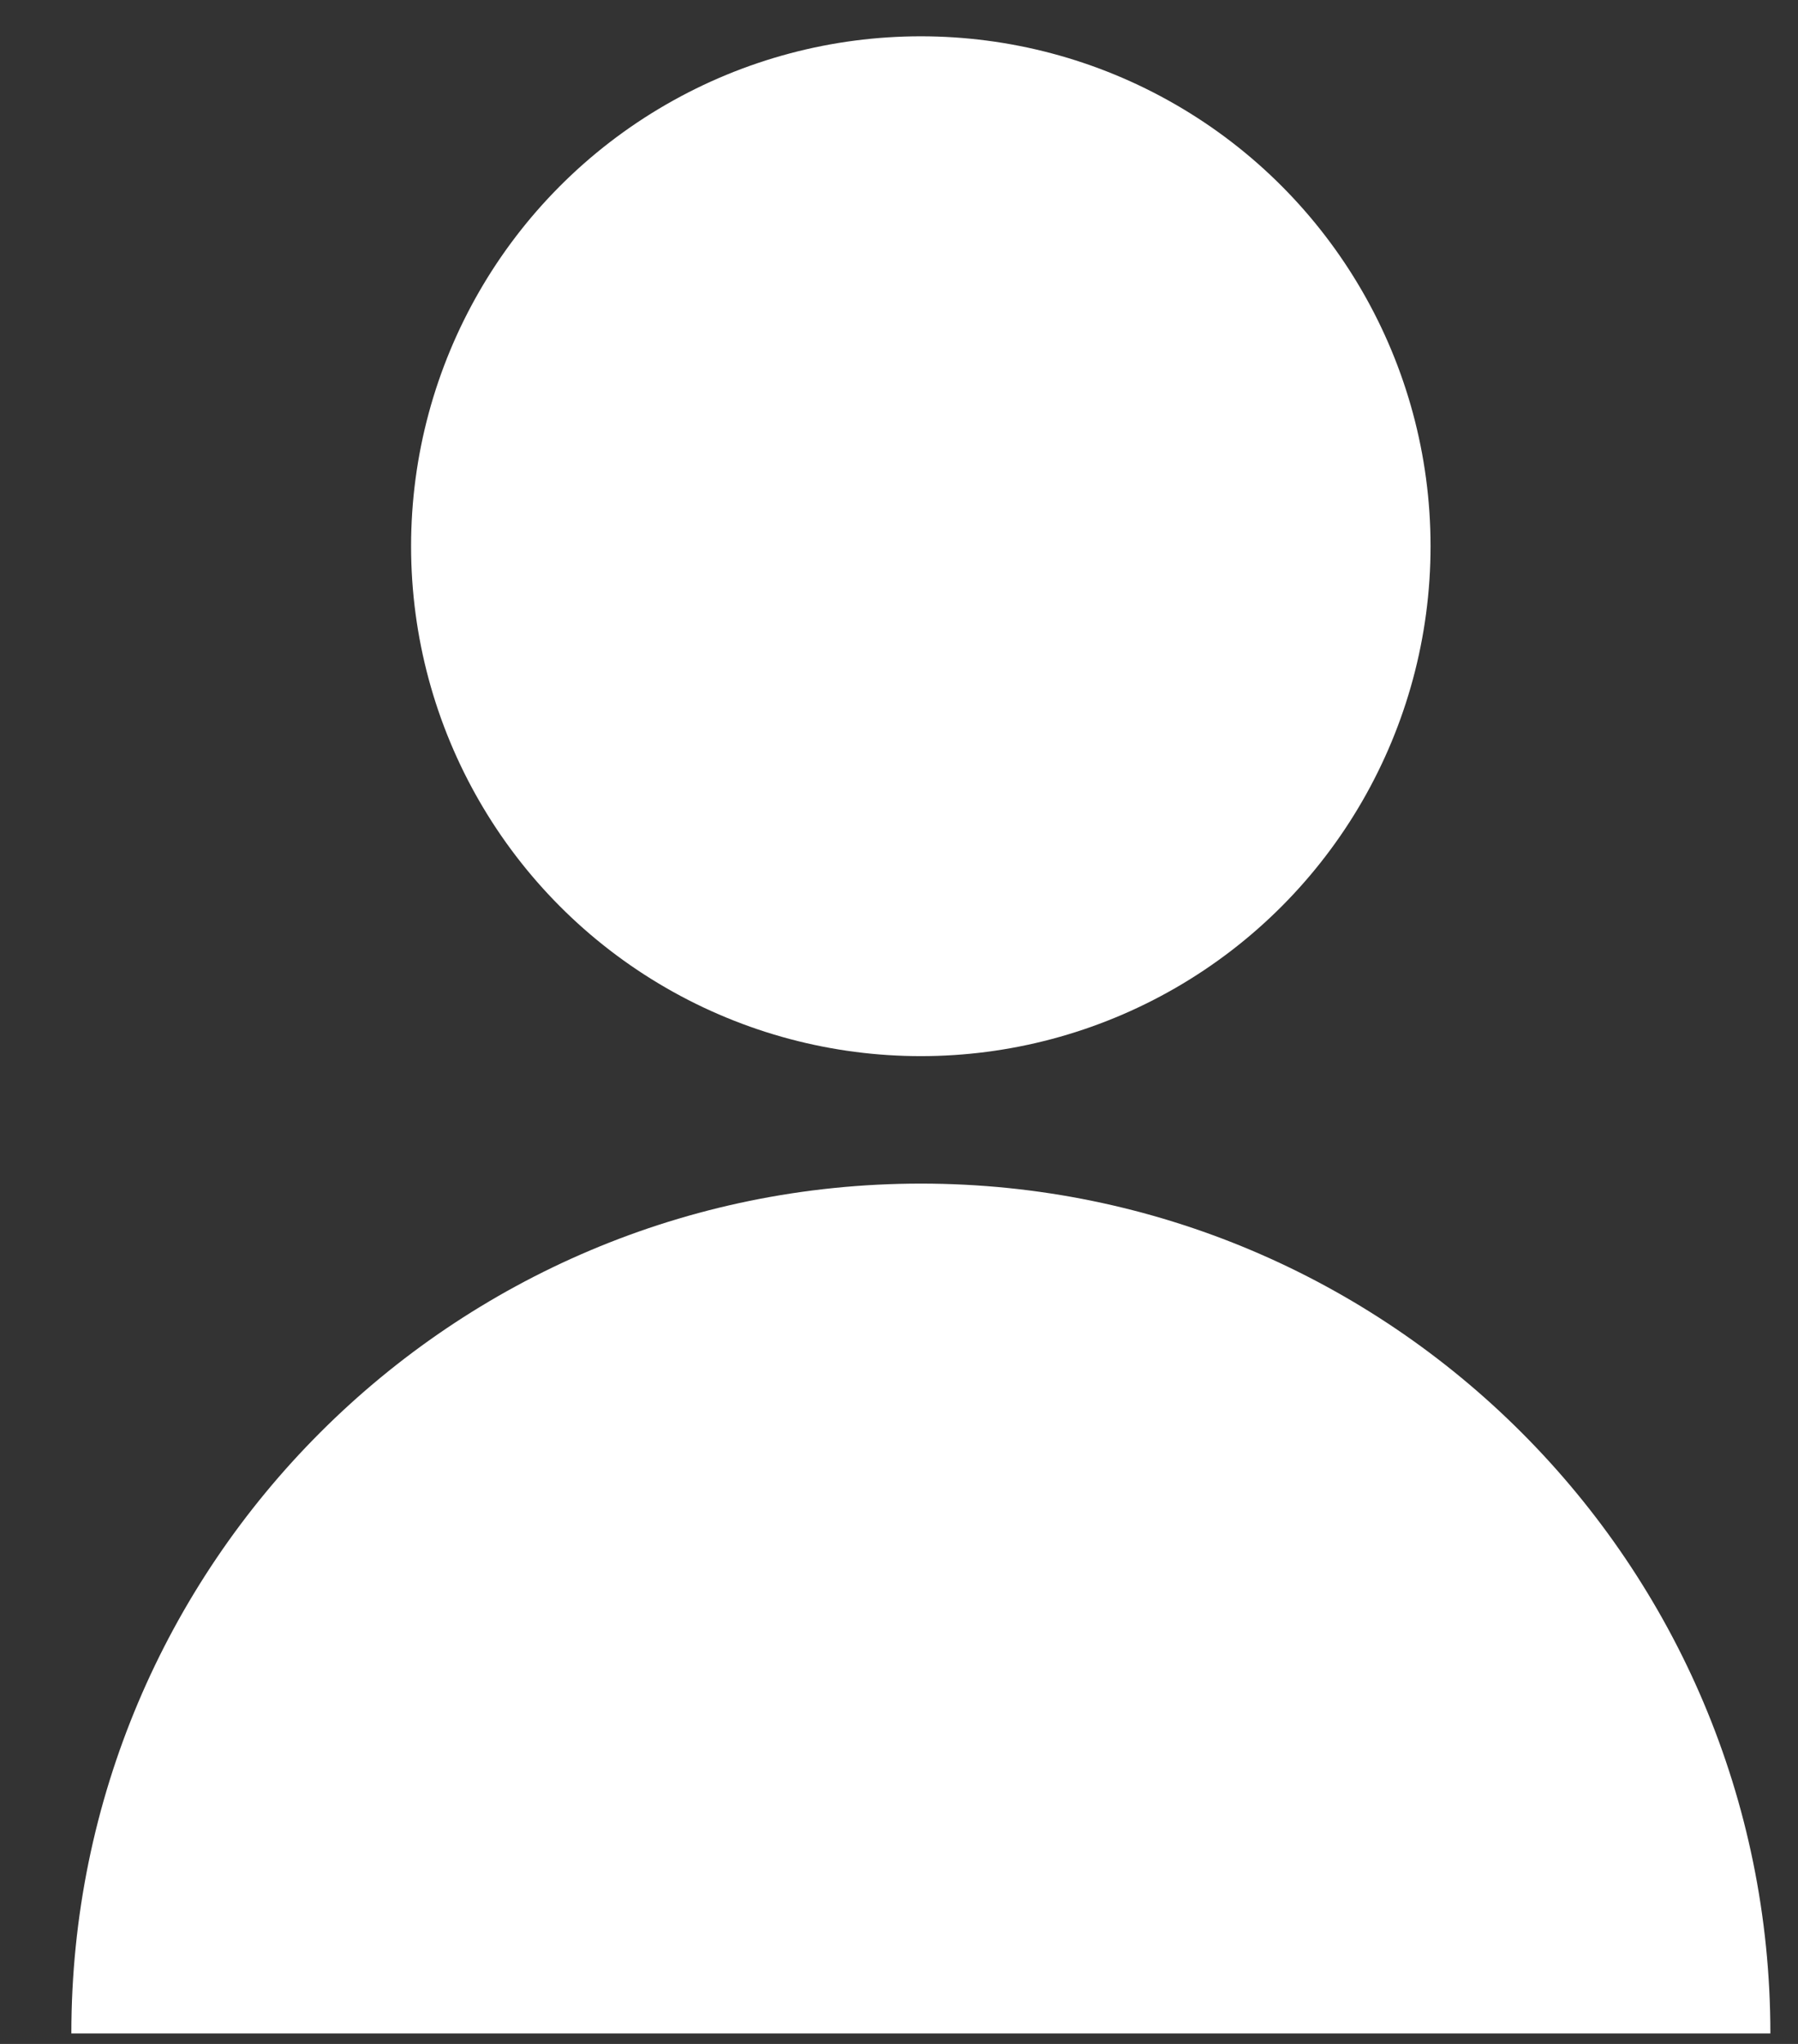
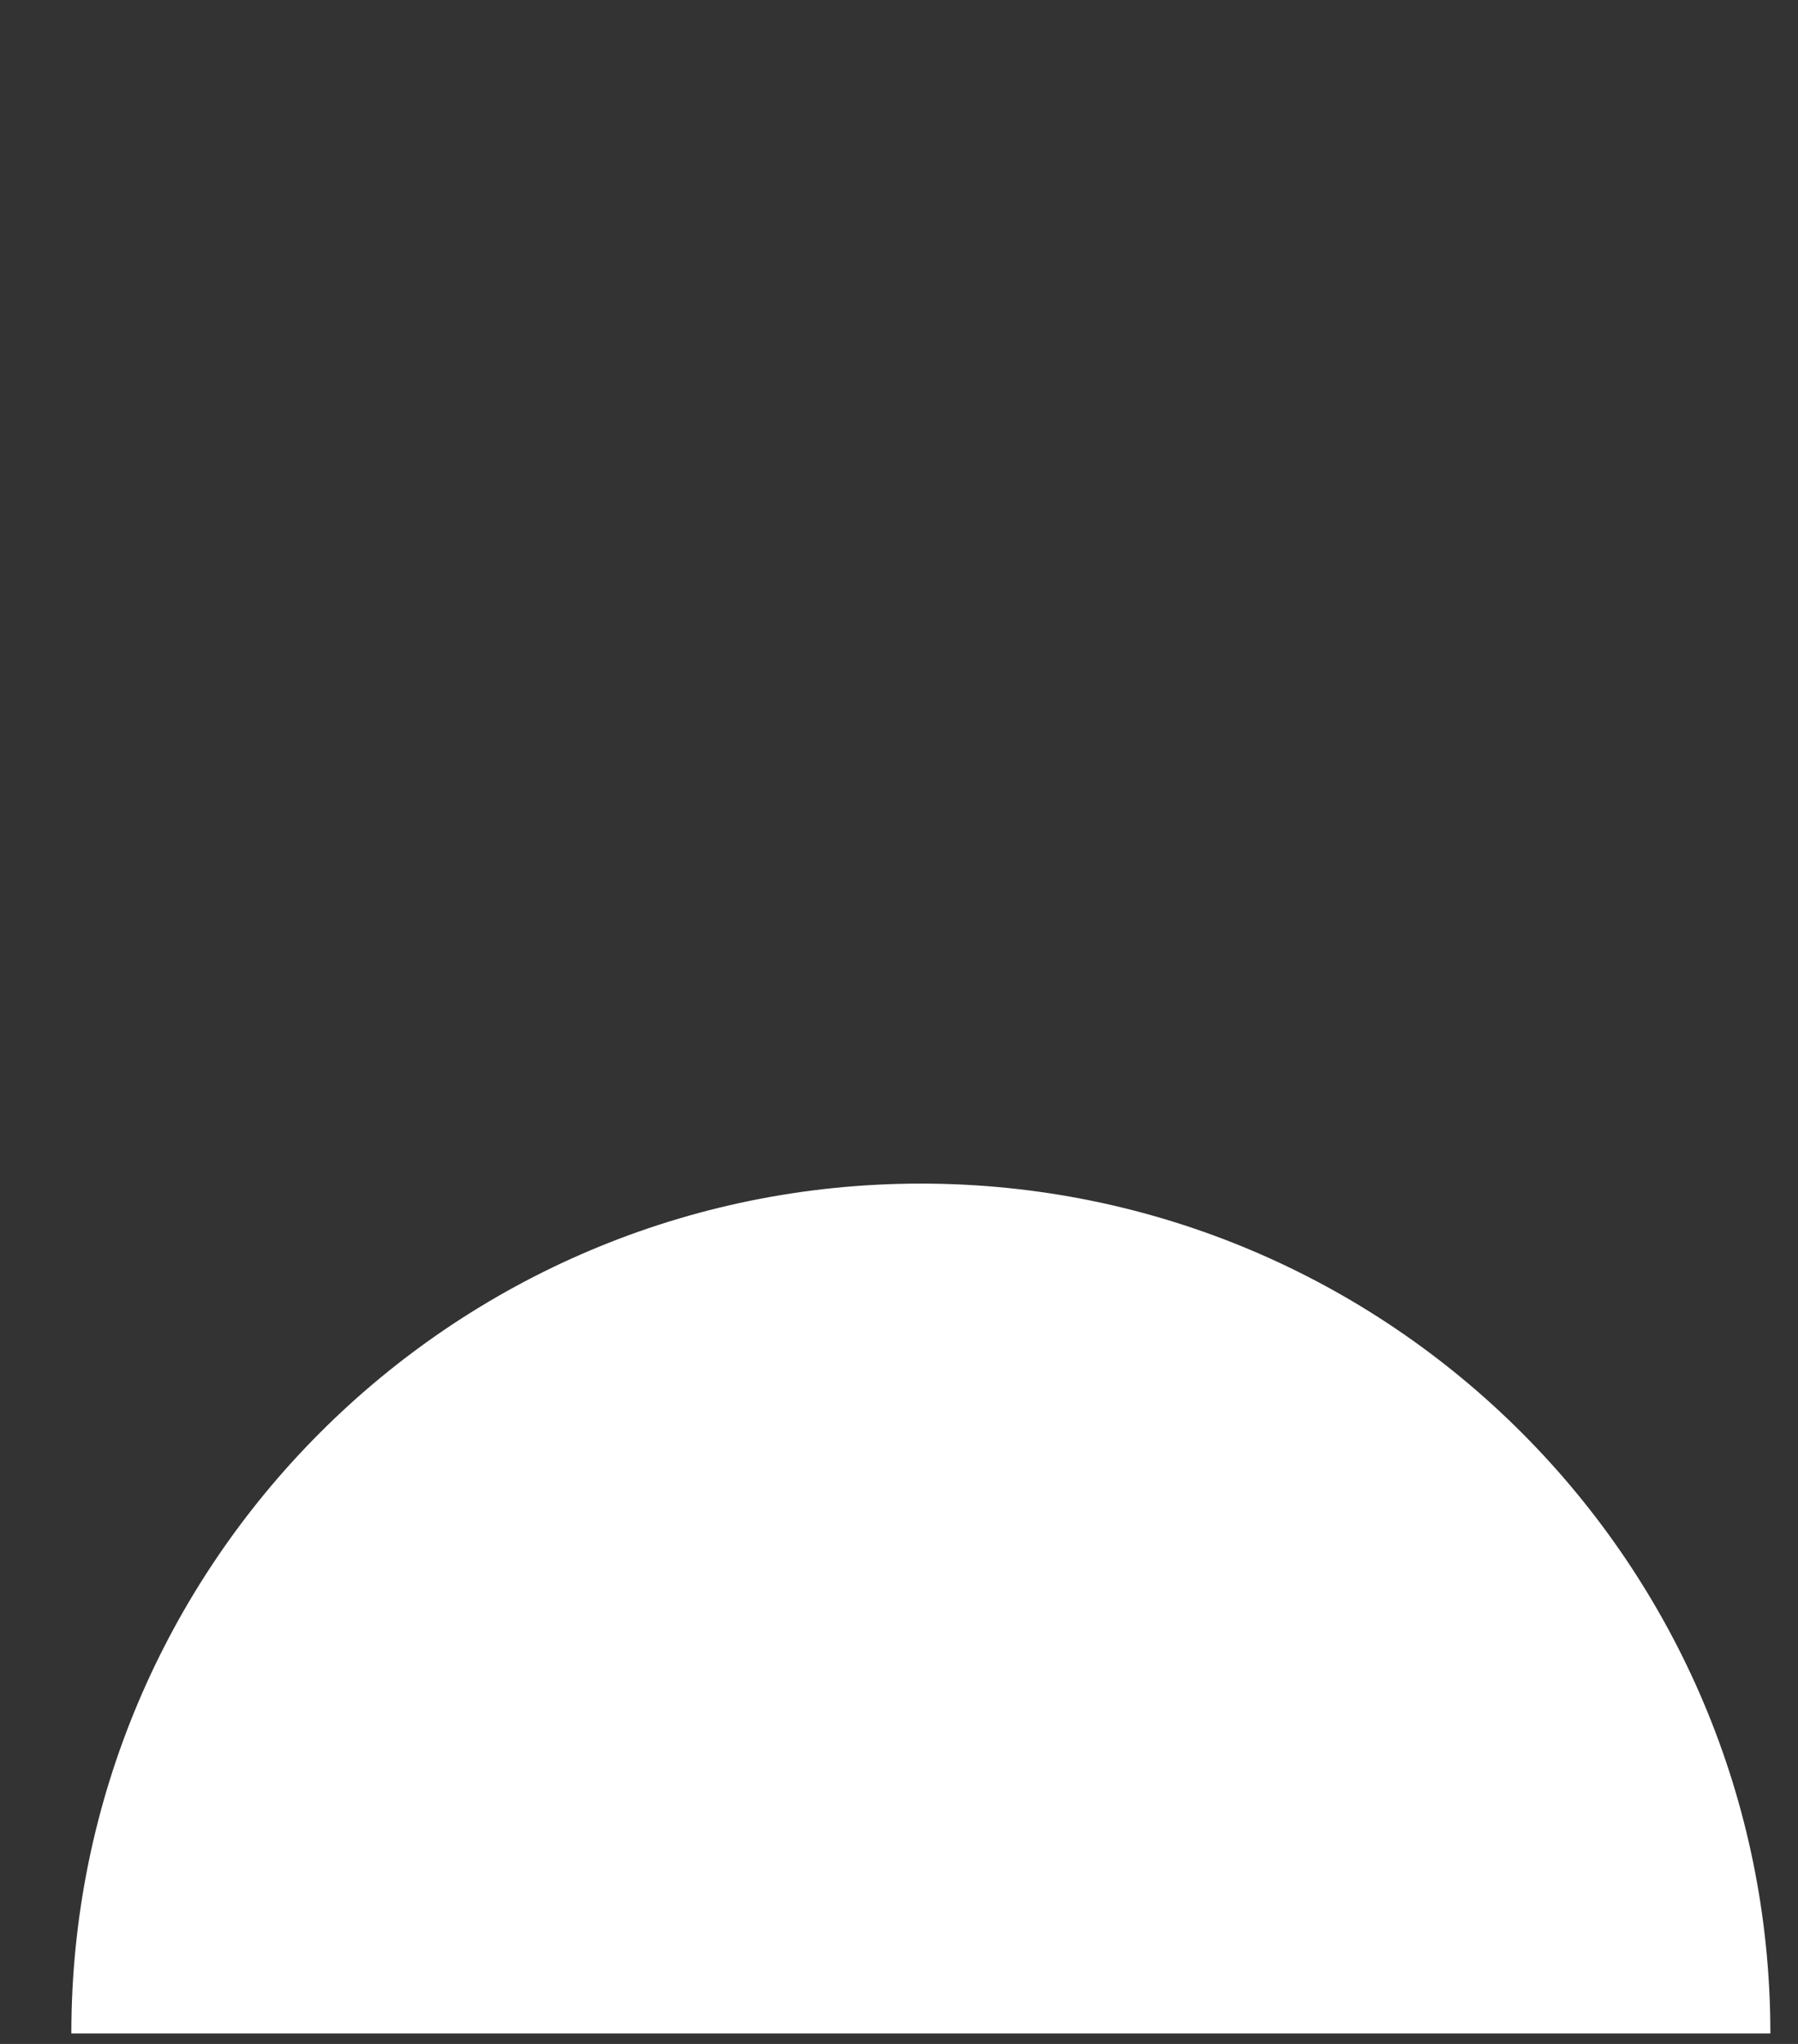
<svg xmlns="http://www.w3.org/2000/svg" width="22" height="25" viewBox="0 0 22 25" fill="none">
  <rect x="0" y="0" width="22" height="25" fill="#333333" stroke="none" />
-   <circle cx="11.267" cy="6.681" r="6.237" fill="white" />
-   <path d="M21.662 24.872H11.268H0.873C0.873 19.131 5.527 14.477 11.268 14.477C17.008 14.477 21.662 19.131 21.662 24.872Z" fill="white" />
+   <path d="M21.662 24.872H11.268H0.873C0.873 19.131 5.527 14.477 11.268 14.477C17.008 14.477 21.662 19.131 21.662 24.872" fill="white" />
</svg>